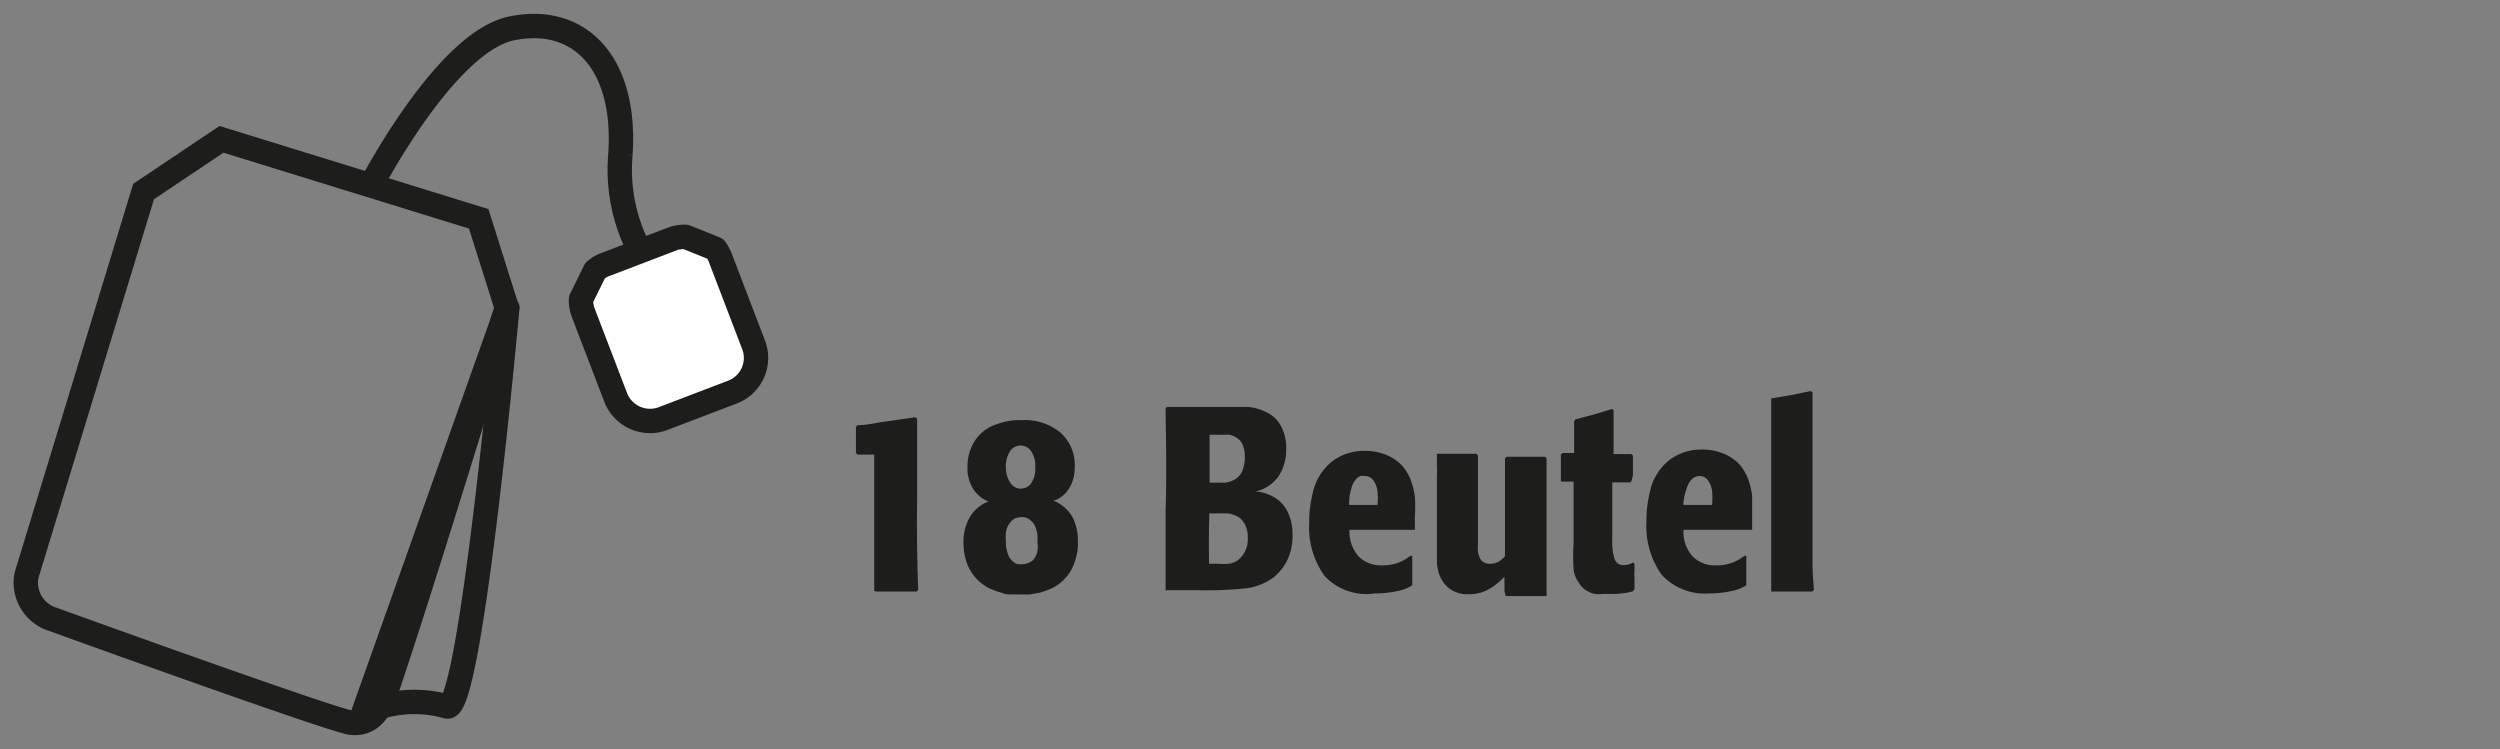
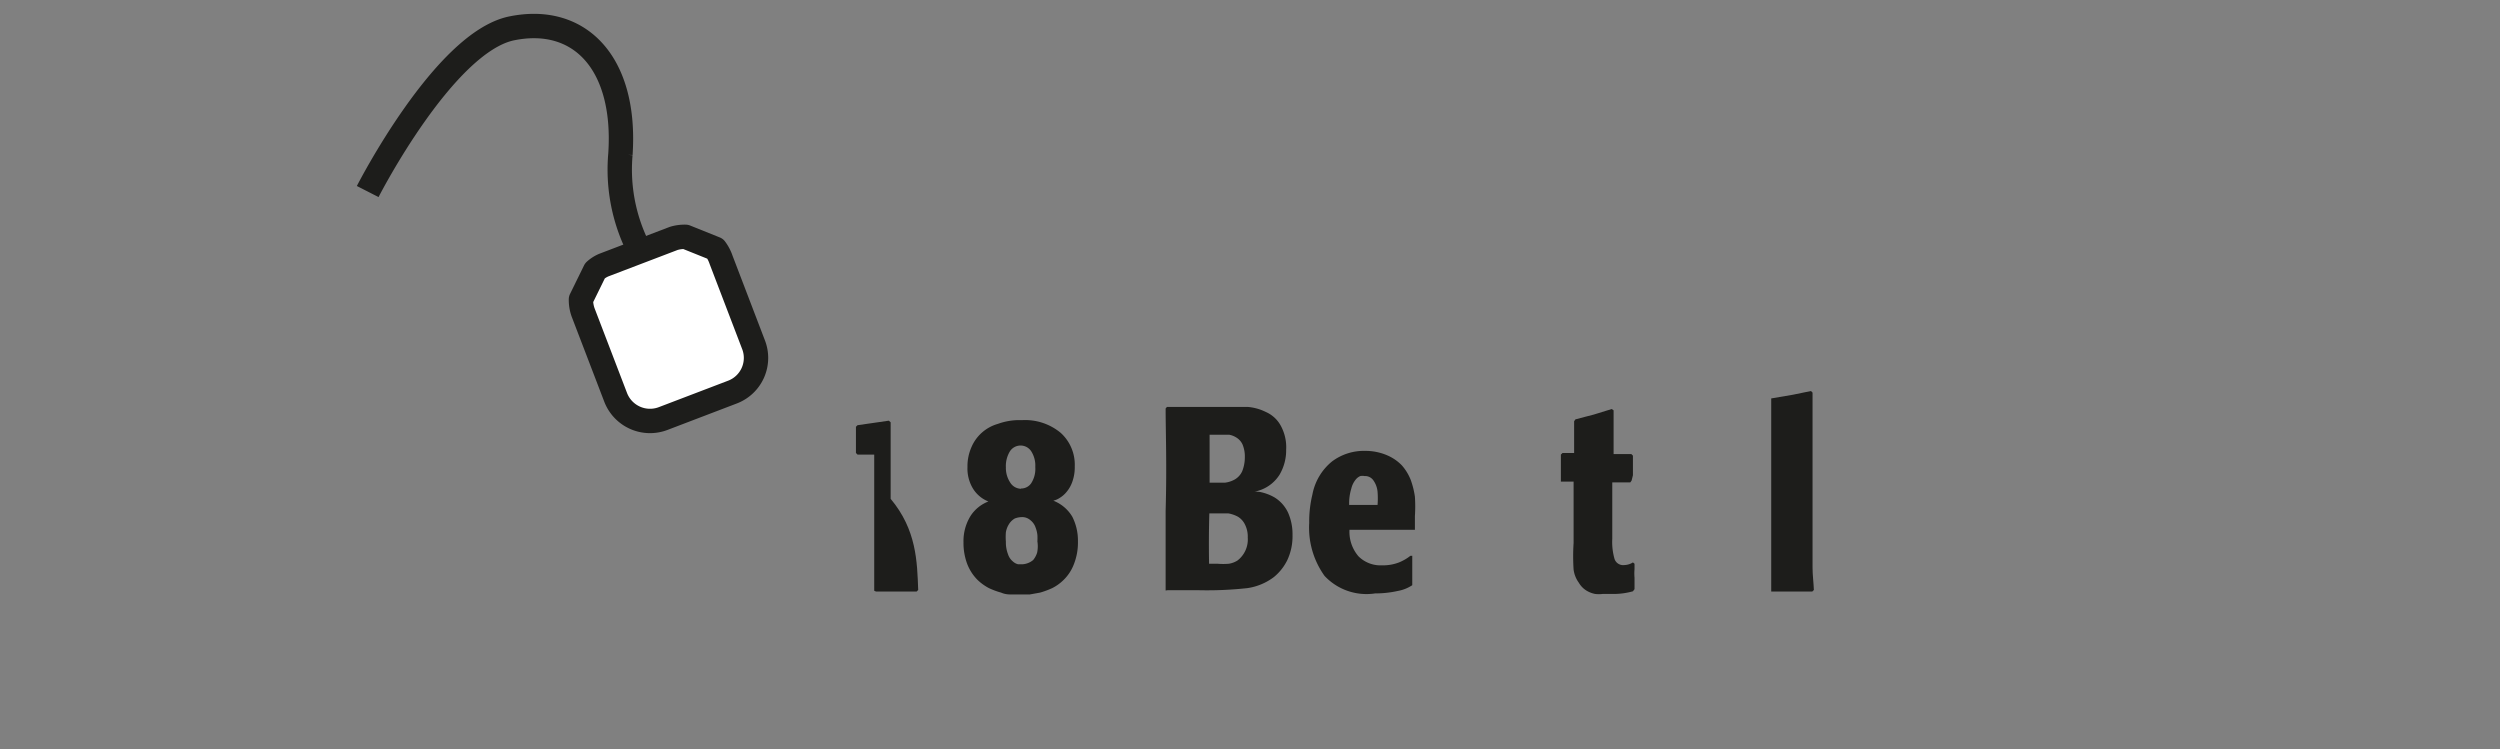
<svg xmlns="http://www.w3.org/2000/svg" viewBox="0 0 94.37 28.28">
  <rect x="0" y="0" width="94.37" height="28.28" fill="#808080" stroke="none" />
  <defs>
    <style>.cls-1,.cls-2,.cls-5,.cls-6{fill:none;}.cls-2,.cls-5,.cls-6{stroke:#1d1d1b;}.cls-2{opacity:0;}.cls-3{fill:#1d1d1b;}.cls-4{clip-path:url(#clip-path);}.cls-5,.cls-6{stroke-width:0.92px;}.cls-6{stroke-linejoin:round;}.cls-7{fill:#fff;}</style>
    <clipPath id="clip-path">
      <rect class="cls-1" x="0.5" y="0.5" width="28.53" height="27.28" />
    </clipPath>
  </defs>
  <g id="Ebene_2" data-name="Ebene 2">
    <g id="Ebene_1-2" data-name="Ebene 1">
      <rect id="Das_Rechteck_immer_mitspeichern_" data-name="Das Rechteck immer mitspeichern!" class="cls-2" x="0.5" y="0.5" width="93.37" height="27.28" />
      <g id="Beutelanzahl">
-         <path class="cls-3" d="M34.66,22.27l-.06.06h-.9l-.63,0L33,22.3c0-.58,0-1.12,0-1.61s0-1,0-1.6v-1c0-.56,0-.87,0-.93h-.22l-.2,0-.21,0-.06-.06v-.45c0-.28,0-.47,0-.54l.06-.06c.37,0,.68-.09,1-.13l.56-.08.62-.09.07.06c0,.12,0,.58,0,1.38s0,1.34,0,1.51C34.6,20,34.62,21.2,34.66,22.27Z" />
+         <path class="cls-3" d="M34.66,22.27l-.06.06h-.9l-.63,0L33,22.3c0-.58,0-1.12,0-1.61s0-1,0-1.6v-1c0-.56,0-.87,0-.93h-.22l-.2,0-.21,0-.06-.06v-.45c0-.28,0-.47,0-.54l.06-.06l.56-.08.62-.09.07.06c0,.12,0,.58,0,1.38s0,1.34,0,1.51C34.6,20,34.62,21.2,34.66,22.27Z" />
        <path class="cls-3" d="M39.76,18.9a1.43,1.43,0,0,1,.72.61,2,2,0,0,1,.21.93,2.22,2.22,0,0,1-.15.85,1.64,1.64,0,0,1-.39.6,1.69,1.69,0,0,1-.43.31,3.25,3.25,0,0,1-.46.17l-.39.07H38.2c-.12,0-.25,0-.41-.07a2.85,2.85,0,0,1-.46-.17,1.88,1.88,0,0,1-.43-.31,1.74,1.74,0,0,1-.4-.63,2.26,2.26,0,0,1-.13-.79,1.8,1.8,0,0,1,.27-1,1.4,1.4,0,0,1,.67-.54,1.2,1.2,0,0,1-.59-.5,1.46,1.46,0,0,1-.2-.8,1.79,1.79,0,0,1,.15-.75,1.54,1.54,0,0,1,1-.88,2.36,2.36,0,0,1,.9-.14,2.1,2.1,0,0,1,1.47.48,1.62,1.62,0,0,1,.53,1.26,1.64,1.64,0,0,1-.09.58,1.21,1.21,0,0,1-.22.39,1,1,0,0,1-.25.22A.76.76,0,0,1,39.76,18.9Zm-.6,1.54a2.32,2.32,0,0,0,0-.24,1.11,1.11,0,0,0-.07-.29.58.58,0,0,0-.19-.27.47.47,0,0,0-.34-.12.79.79,0,0,0-.25.05.62.62,0,0,0-.22.21.84.84,0,0,0-.12.31,2.2,2.2,0,0,0,0,.36,1.24,1.24,0,0,0,.08.47.58.58,0,0,0,.18.27.45.45,0,0,0,.2.11l.17,0a.7.7,0,0,0,.4-.16.82.82,0,0,0,.15-.28A1.18,1.18,0,0,0,39.16,20.44Zm-.62-2a.46.46,0,0,0,.38-.19,1,1,0,0,0,.16-.62,1,1,0,0,0-.15-.59.48.48,0,0,0-.81,0,1.07,1.07,0,0,0-.15.6,1,1,0,0,0,.16.57A.49.49,0,0,0,38.54,18.45Z" />
        <path class="cls-3" d="M44,15.42l.05-.06h.78l.68,0h.75c.32,0,.6,0,.83,0a1.87,1.87,0,0,1,.69.19,1.18,1.18,0,0,1,.55.49,1.69,1.69,0,0,1,.22.93,1.82,1.82,0,0,1-.25.95,1.42,1.42,0,0,1-.7.57l-.24.08h0a.62.62,0,0,1,.2,0,1.83,1.83,0,0,1,.54.2,1.33,1.33,0,0,1,.53.6,2,2,0,0,1,.16.83,2.12,2.12,0,0,1-.2.95,1.91,1.91,0,0,1-.5.63,2.17,2.17,0,0,1-1,.42,13.91,13.91,0,0,1-1.82.08H44.07L44,22.29c0-.9,0-1.91,0-3C44.05,17.55,44,16.28,44,15.42Zm1.66,2.8.58,0a1,1,0,0,0,.33-.1.68.68,0,0,0,.32-.33,1.42,1.42,0,0,0,.1-.52,1.18,1.18,0,0,0-.09-.5.61.61,0,0,0-.24-.26.77.77,0,0,0-.26-.1l-.28,0h-.46V17c0,.13,0,.24,0,.36s0,.23,0,.35Zm0,3.06h.3a2.54,2.54,0,0,0,.43,0,.88.88,0,0,0,.32-.12,1,1,0,0,0,.39-.87,1,1,0,0,0-.11-.5.69.69,0,0,0-.27-.29,1.21,1.21,0,0,0-.35-.12l-.39,0h-.33C45.63,20.05,45.63,20.7,45.64,21.28Z" />
        <path class="cls-3" d="M53.4,20H50.94a1.42,1.42,0,0,0,.34,1,1.18,1.18,0,0,0,.89.34,1.67,1.67,0,0,0,.64-.11,1.74,1.74,0,0,0,.43-.25l.07,0c0,.18,0,.34,0,.5s0,.32,0,.53l0,.08a1.46,1.46,0,0,1-.56.22,3.86,3.86,0,0,1-.84.09A2.17,2.17,0,0,1,50,21.74a3.12,3.12,0,0,1-.58-2,4.32,4.32,0,0,1,.12-1.07,2.11,2.11,0,0,1,.74-1.25,2,2,0,0,1,1.25-.4,2.07,2.07,0,0,1,.84.17,1.69,1.69,0,0,1,.55.38,1.87,1.87,0,0,1,.33.54,3.16,3.16,0,0,1,.16.64,5.54,5.54,0,0,1,0,.73c0,.08,0,.18,0,.3V20Zm-2.47-.94H52a3.16,3.16,0,0,0,0-.5.88.88,0,0,0-.16-.43.38.38,0,0,0-.33-.16.45.45,0,0,0-.16,0,.44.44,0,0,0-.18.14.84.84,0,0,0-.16.33A1.91,1.91,0,0,0,50.93,19.1Z" />
-         <path class="cls-3" d="M56.79,22.31l0-.54a2.4,2.4,0,0,1-.59.47,1.47,1.47,0,0,1-.77.19,1.11,1.11,0,0,1-.6-.14,1,1,0,0,1-.36-.33,1.29,1.29,0,0,1-.17-.36,2.14,2.14,0,0,1-.06-.35h0c0-.13,0-.28,0-.44V19.51c0-.74,0-1.26,0-1.55a3,3,0,0,0,0-.38s0-.18,0-.39l0-.06H55l.3,0,.43,0,.06.06c0,.1,0,.49,0,1.16s0,1.11,0,1.24v.63c0,.14,0,.26,0,.37a1.21,1.21,0,0,0,0,.23.83.83,0,0,0,.11.31.41.41,0,0,0,.36.15.63.63,0,0,0,.3-.07,1.46,1.46,0,0,0,.25-.21h0v-.8c0-.12,0-.53,0-1.24,0-.48,0-.83,0-1s0-.43,0-.66l.06-.06.72,0,.73,0,.06.06c0,.1,0,.21,0,.32,0,.52,0,1,0,1.57,0,1,0,1.67,0,2.05s0,.48,0,.66,0,.37,0,.54l0,.06H56.84Z" />
        <path class="cls-3" d="M61.59,18.14l-.05.07h-.68v1.25c0,.17,0,.47,0,.88a2.32,2.32,0,0,0,.08.74.34.34,0,0,0,.37.25.64.64,0,0,0,.33-.1l.06.05v.2a1.93,1.93,0,0,0,0,.33c0,.11,0,.25,0,.43l-.06.08a2.71,2.71,0,0,1-.81.1H60.5a1.18,1.18,0,0,1-.29,0,1,1,0,0,1-.33-.13A.84.84,0,0,1,59.6,22a1.08,1.08,0,0,1-.2-.5,7.72,7.72,0,0,1,0-1V18.18h-.48l0-.06c0-.21,0-.36,0-.44s0-.26,0-.52l.06-.06h.44c0-.19,0-.59,0-1.2l.05-.07.38-.1.31-.08.68-.21h0l.07.05v.12c0,.2,0,.39,0,.58s0,.51,0,.95H61l.58,0,.06.06c0,.14,0,.27,0,.38s0,.23,0,.36Z" />
-         <path class="cls-3" d="M66,20H63.55a1.37,1.37,0,0,0,.34,1,1.16,1.16,0,0,0,.89.34,1.67,1.67,0,0,0,.64-.11,2,2,0,0,0,.43-.25l.07,0c0,.18,0,.34,0,.5s0,.32,0,.53l0,.08a1.46,1.46,0,0,1-.56.22,3.86,3.86,0,0,1-.84.09,2.21,2.21,0,0,1-1.8-.71,3.17,3.17,0,0,1-.57-2,4.32,4.32,0,0,1,.12-1.07,2.06,2.06,0,0,1,.74-1.25,2,2,0,0,1,1.25-.4,2.07,2.07,0,0,1,.84.17,1.69,1.69,0,0,1,.55.38,1.87,1.87,0,0,1,.33.54,3.16,3.16,0,0,1,.16.64c0,.22,0,.47,0,.73,0,.08,0,.18,0,.3V20Zm-2.47-.94h1.1a3.16,3.16,0,0,0,0-.5.88.88,0,0,0-.16-.43.38.38,0,0,0-.33-.16A.45.45,0,0,0,64,18a.44.44,0,0,0-.18.14.84.84,0,0,0-.16.33A1.91,1.91,0,0,0,63.54,19.1Z" />
        <path class="cls-3" d="M68.47,22.27l-.06.06h-1l-.55,0,0-.06c0-.39,0-.77,0-1.12s0-.88,0-1.55c0-1.21,0-2.11,0-2.71,0-.42,0-.71,0-.88s0-.4,0-.71v-.2l0-.06.82-.14.68-.14.06.06c0,.38,0,1,0,1.76,0,.28,0,.86,0,1.73s0,1.58,0,2.11,0,.71,0,1S68.46,22,68.47,22.27Z" />
      </g>
      <g id="Doppelkammerbeutel">
        <g class="cls-4">
-           <path class="cls-5" d="M2,23.38S12,27,13.19,27.27c.75.14,1.14-.45,1.33-1,1.44-4.22,4.61-14.65,4.61-14.65L18.07,8.26l-9.71-3L5.42,7.23,1,21.72A1.45,1.45,0,0,0,2,23.38Z" />
-           <path class="cls-6" d="M13.71,26.93a4.51,4.51,0,0,1,3.17-.26c.9.14,2.27-15.05,2.27-15.05Z" />
          <path class="cls-5" d="M13.88,7.23s2.88-5.64,5.44-6.16,4.33,1.31,4.1,4.75a6.59,6.59,0,0,0,1.74,5.07" />
          <path class="cls-7" d="M25.43,9l-2.62,1a1.15,1.15,0,0,0-.35.22l-.53,1.08a1.4,1.4,0,0,0,.08.49L23.24,15a1.39,1.39,0,0,0,1.79.8l2.62-1A1.38,1.38,0,0,0,28.44,13L27.22,9.81A1.49,1.49,0,0,0,27,9.39l-1.12-.45a1.41,1.41,0,0,0-.41.07" />
          <path class="cls-6" d="M25.43,9l-2.62,1a1.15,1.15,0,0,0-.35.22l-.53,1.08a1.4,1.4,0,0,0,.08.49L23.24,15a1.39,1.39,0,0,0,1.79.8l2.62-1A1.38,1.38,0,0,0,28.44,13L27.22,9.81A1.49,1.49,0,0,0,27,9.39l-1.12-.45A1.41,1.41,0,0,0,25.43,9Z" />
        </g>
      </g>
    </g>
  </g>
</svg>